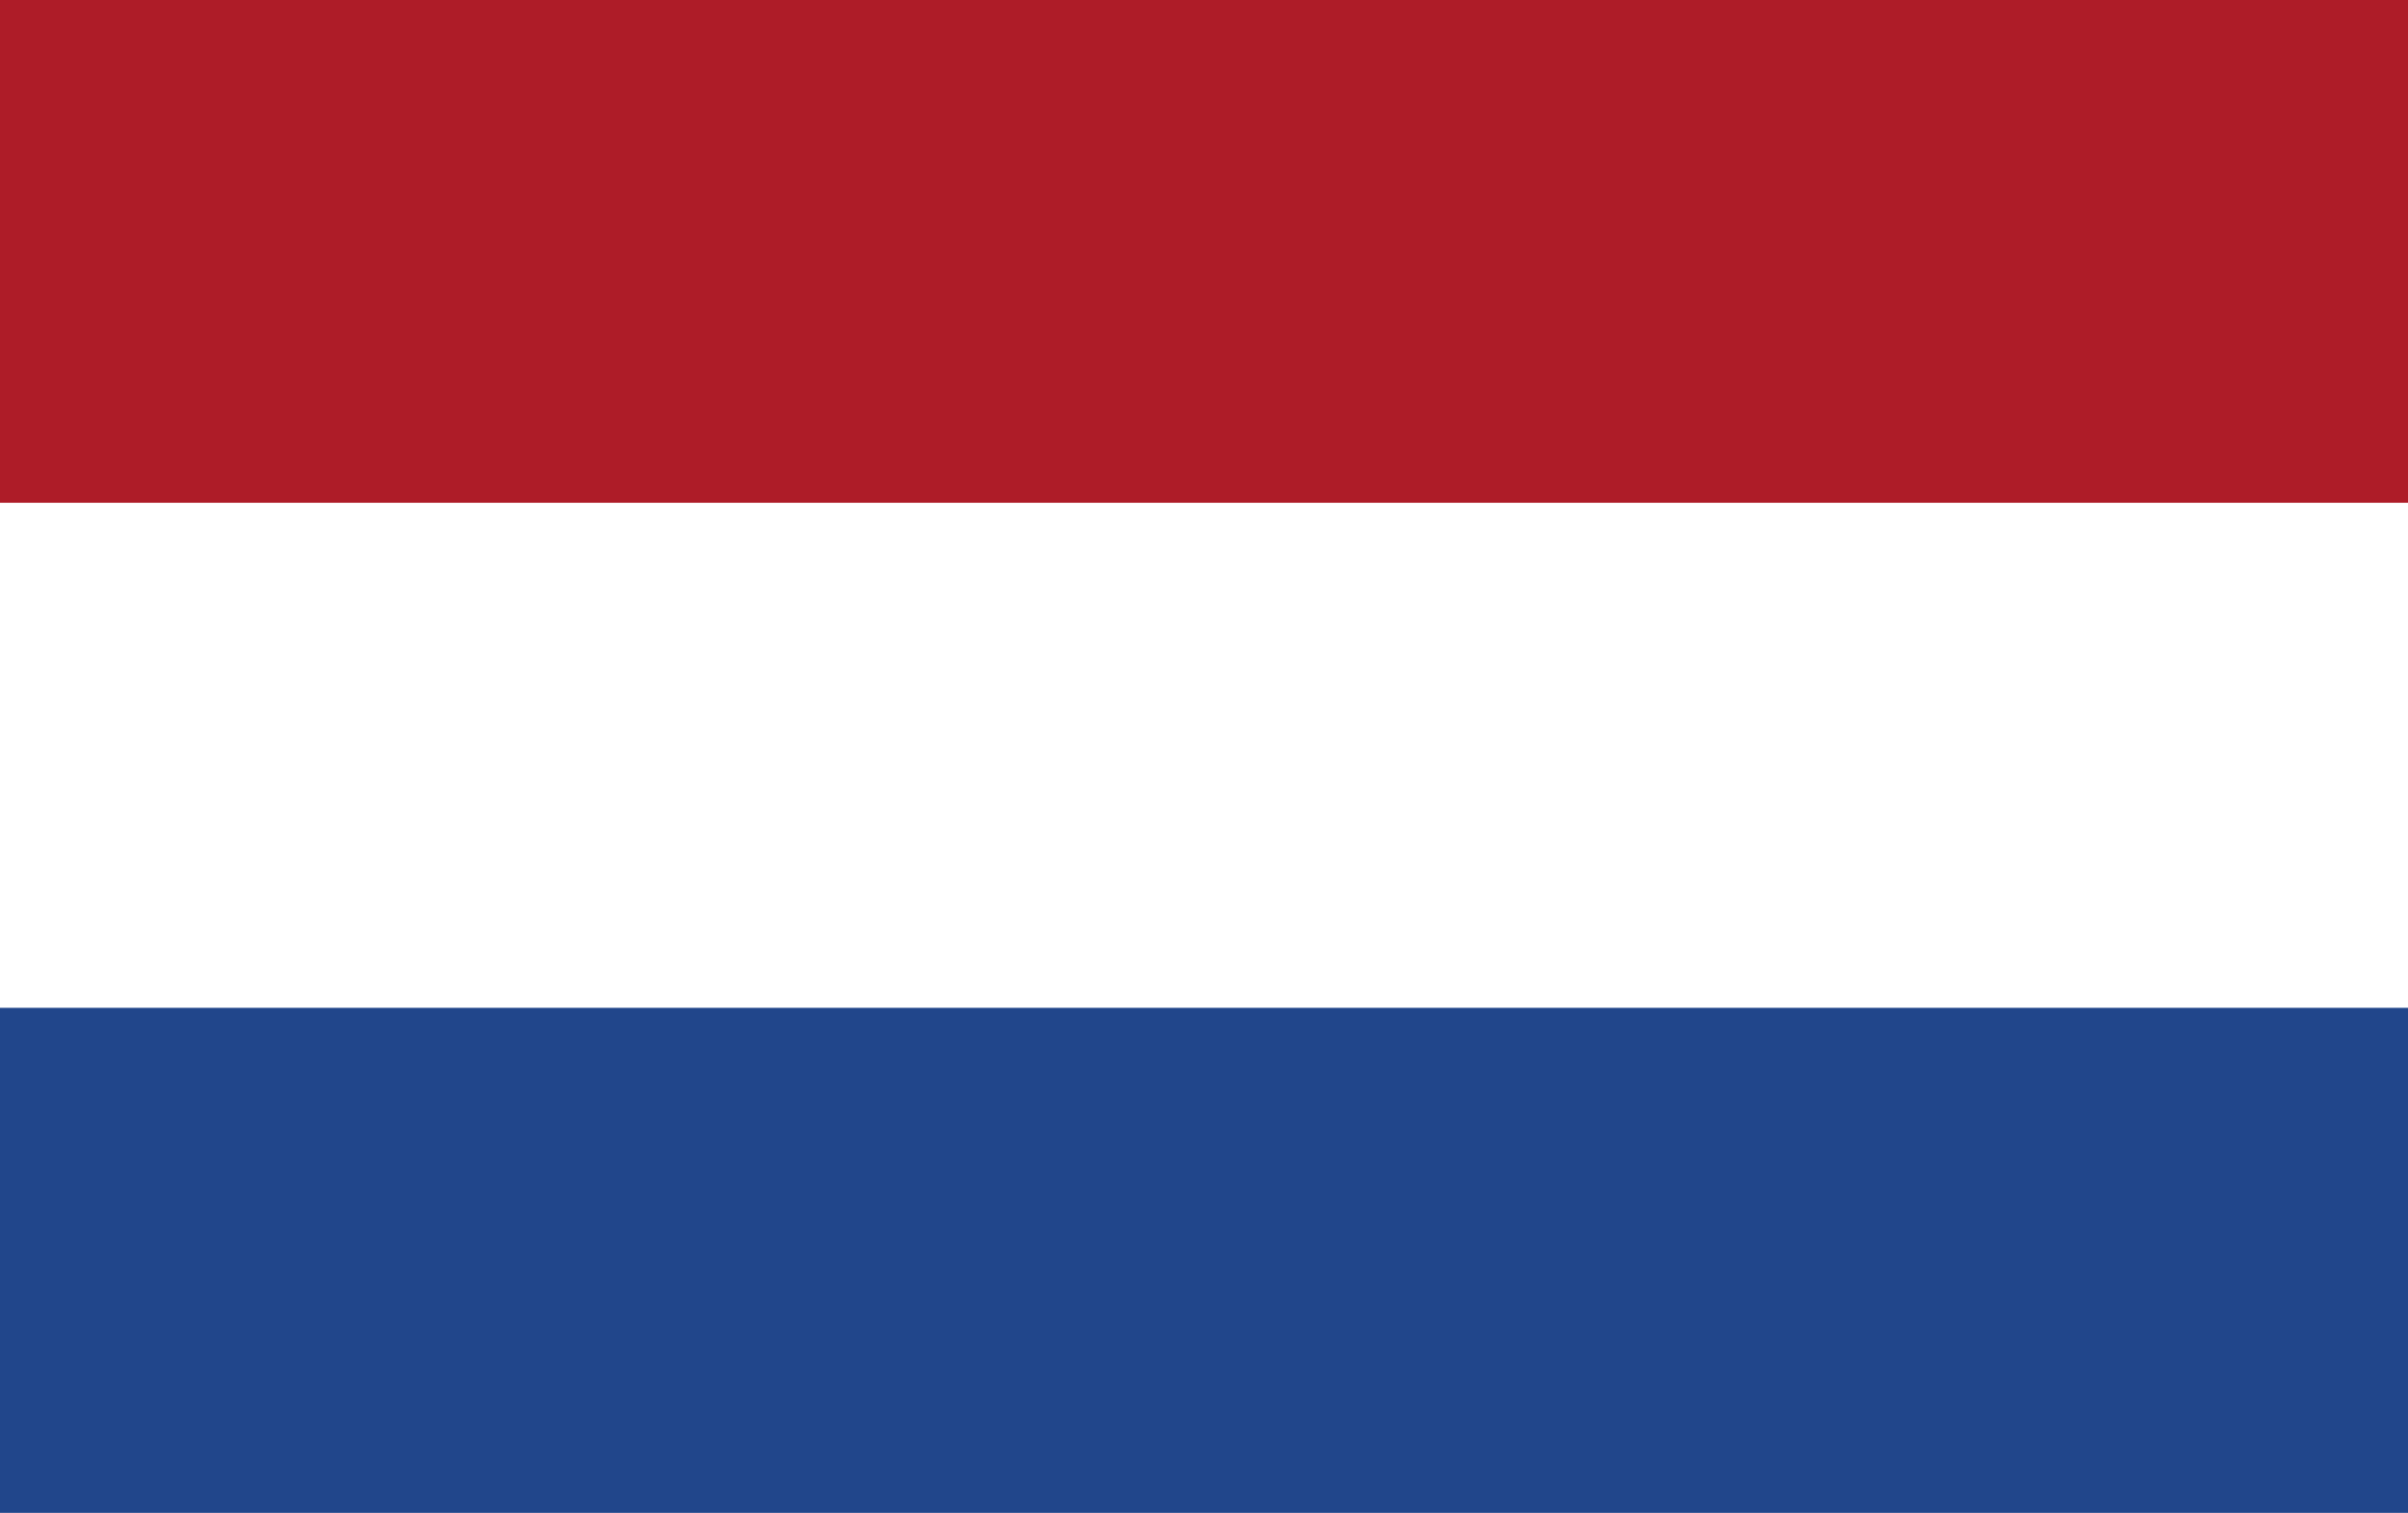
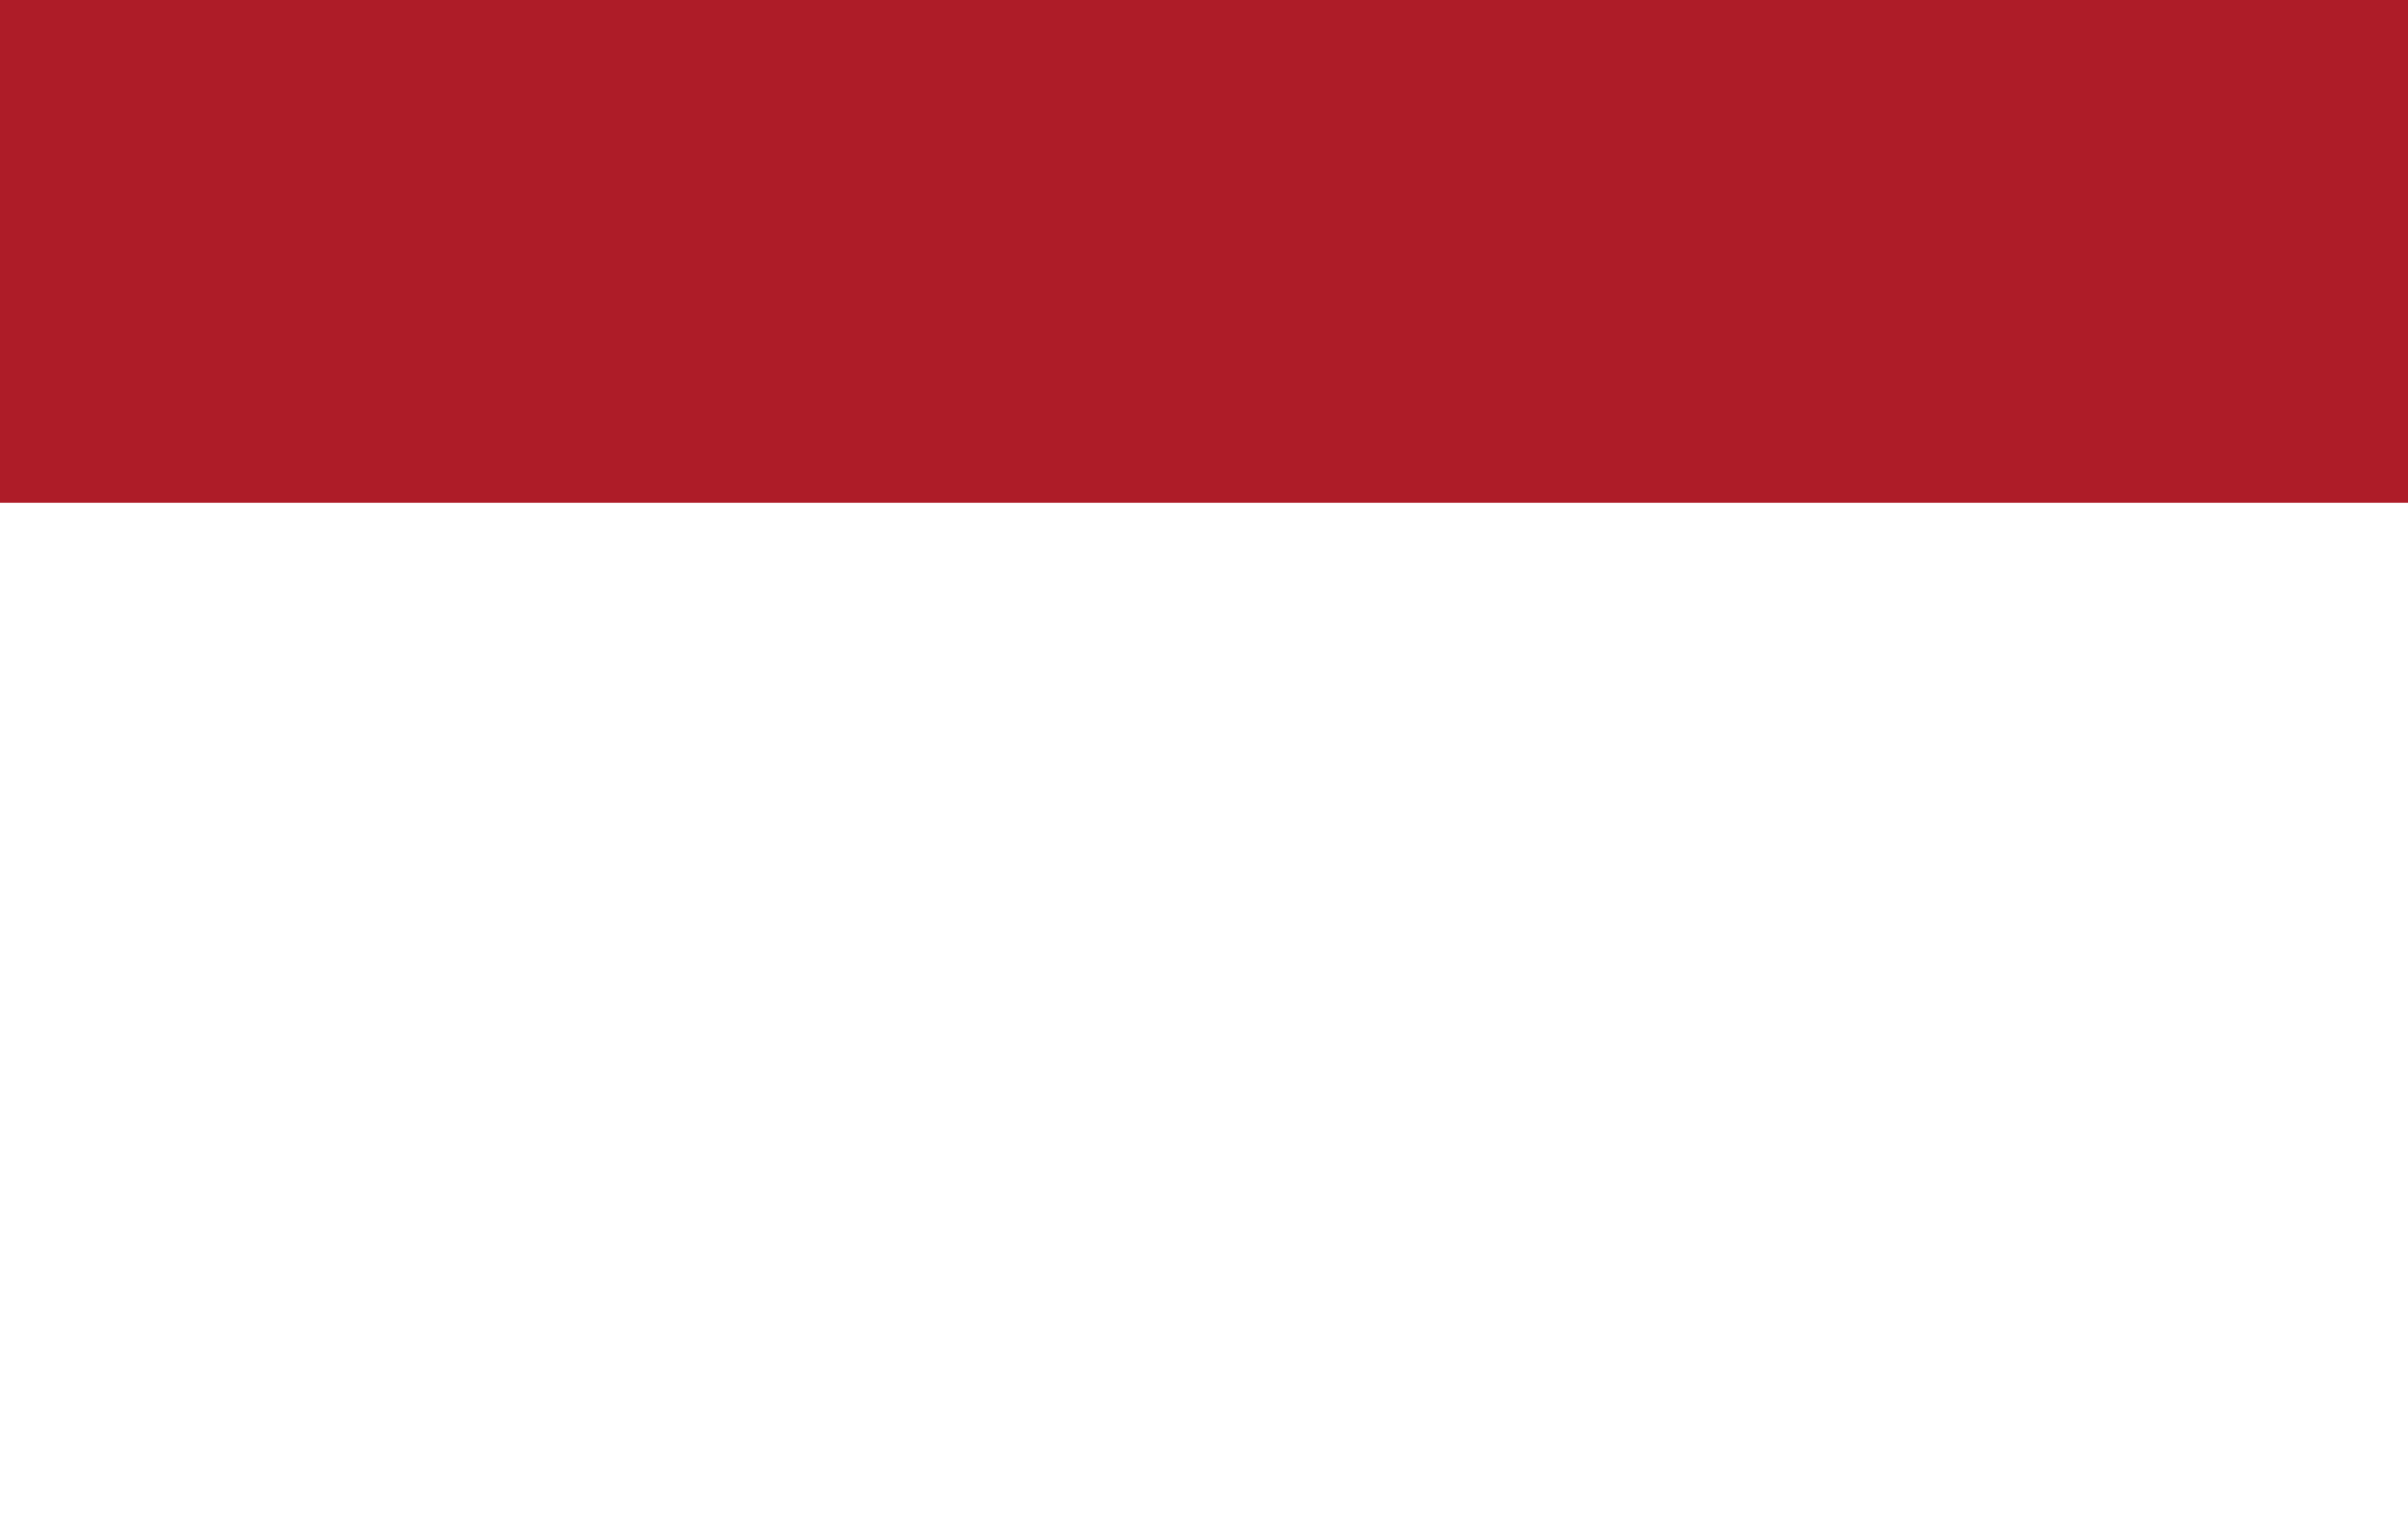
<svg xmlns="http://www.w3.org/2000/svg" id="Layer_1" data-name="Layer 1" viewBox="0 0 261 164">
  <defs>
    <style>.cls-1{fill:#21468b;}.cls-2{fill:#fff;}.cls-3{fill:#ae1c28;}</style>
  </defs>
  <title>Flag_NL</title>
-   <rect class="cls-1" y="-0.25" width="261" height="164.25" />
-   <rect class="cls-2" y="-0.25" width="261" height="109.5" />
  <rect class="cls-3" y="-0.25" width="261" height="54.75" />
</svg>